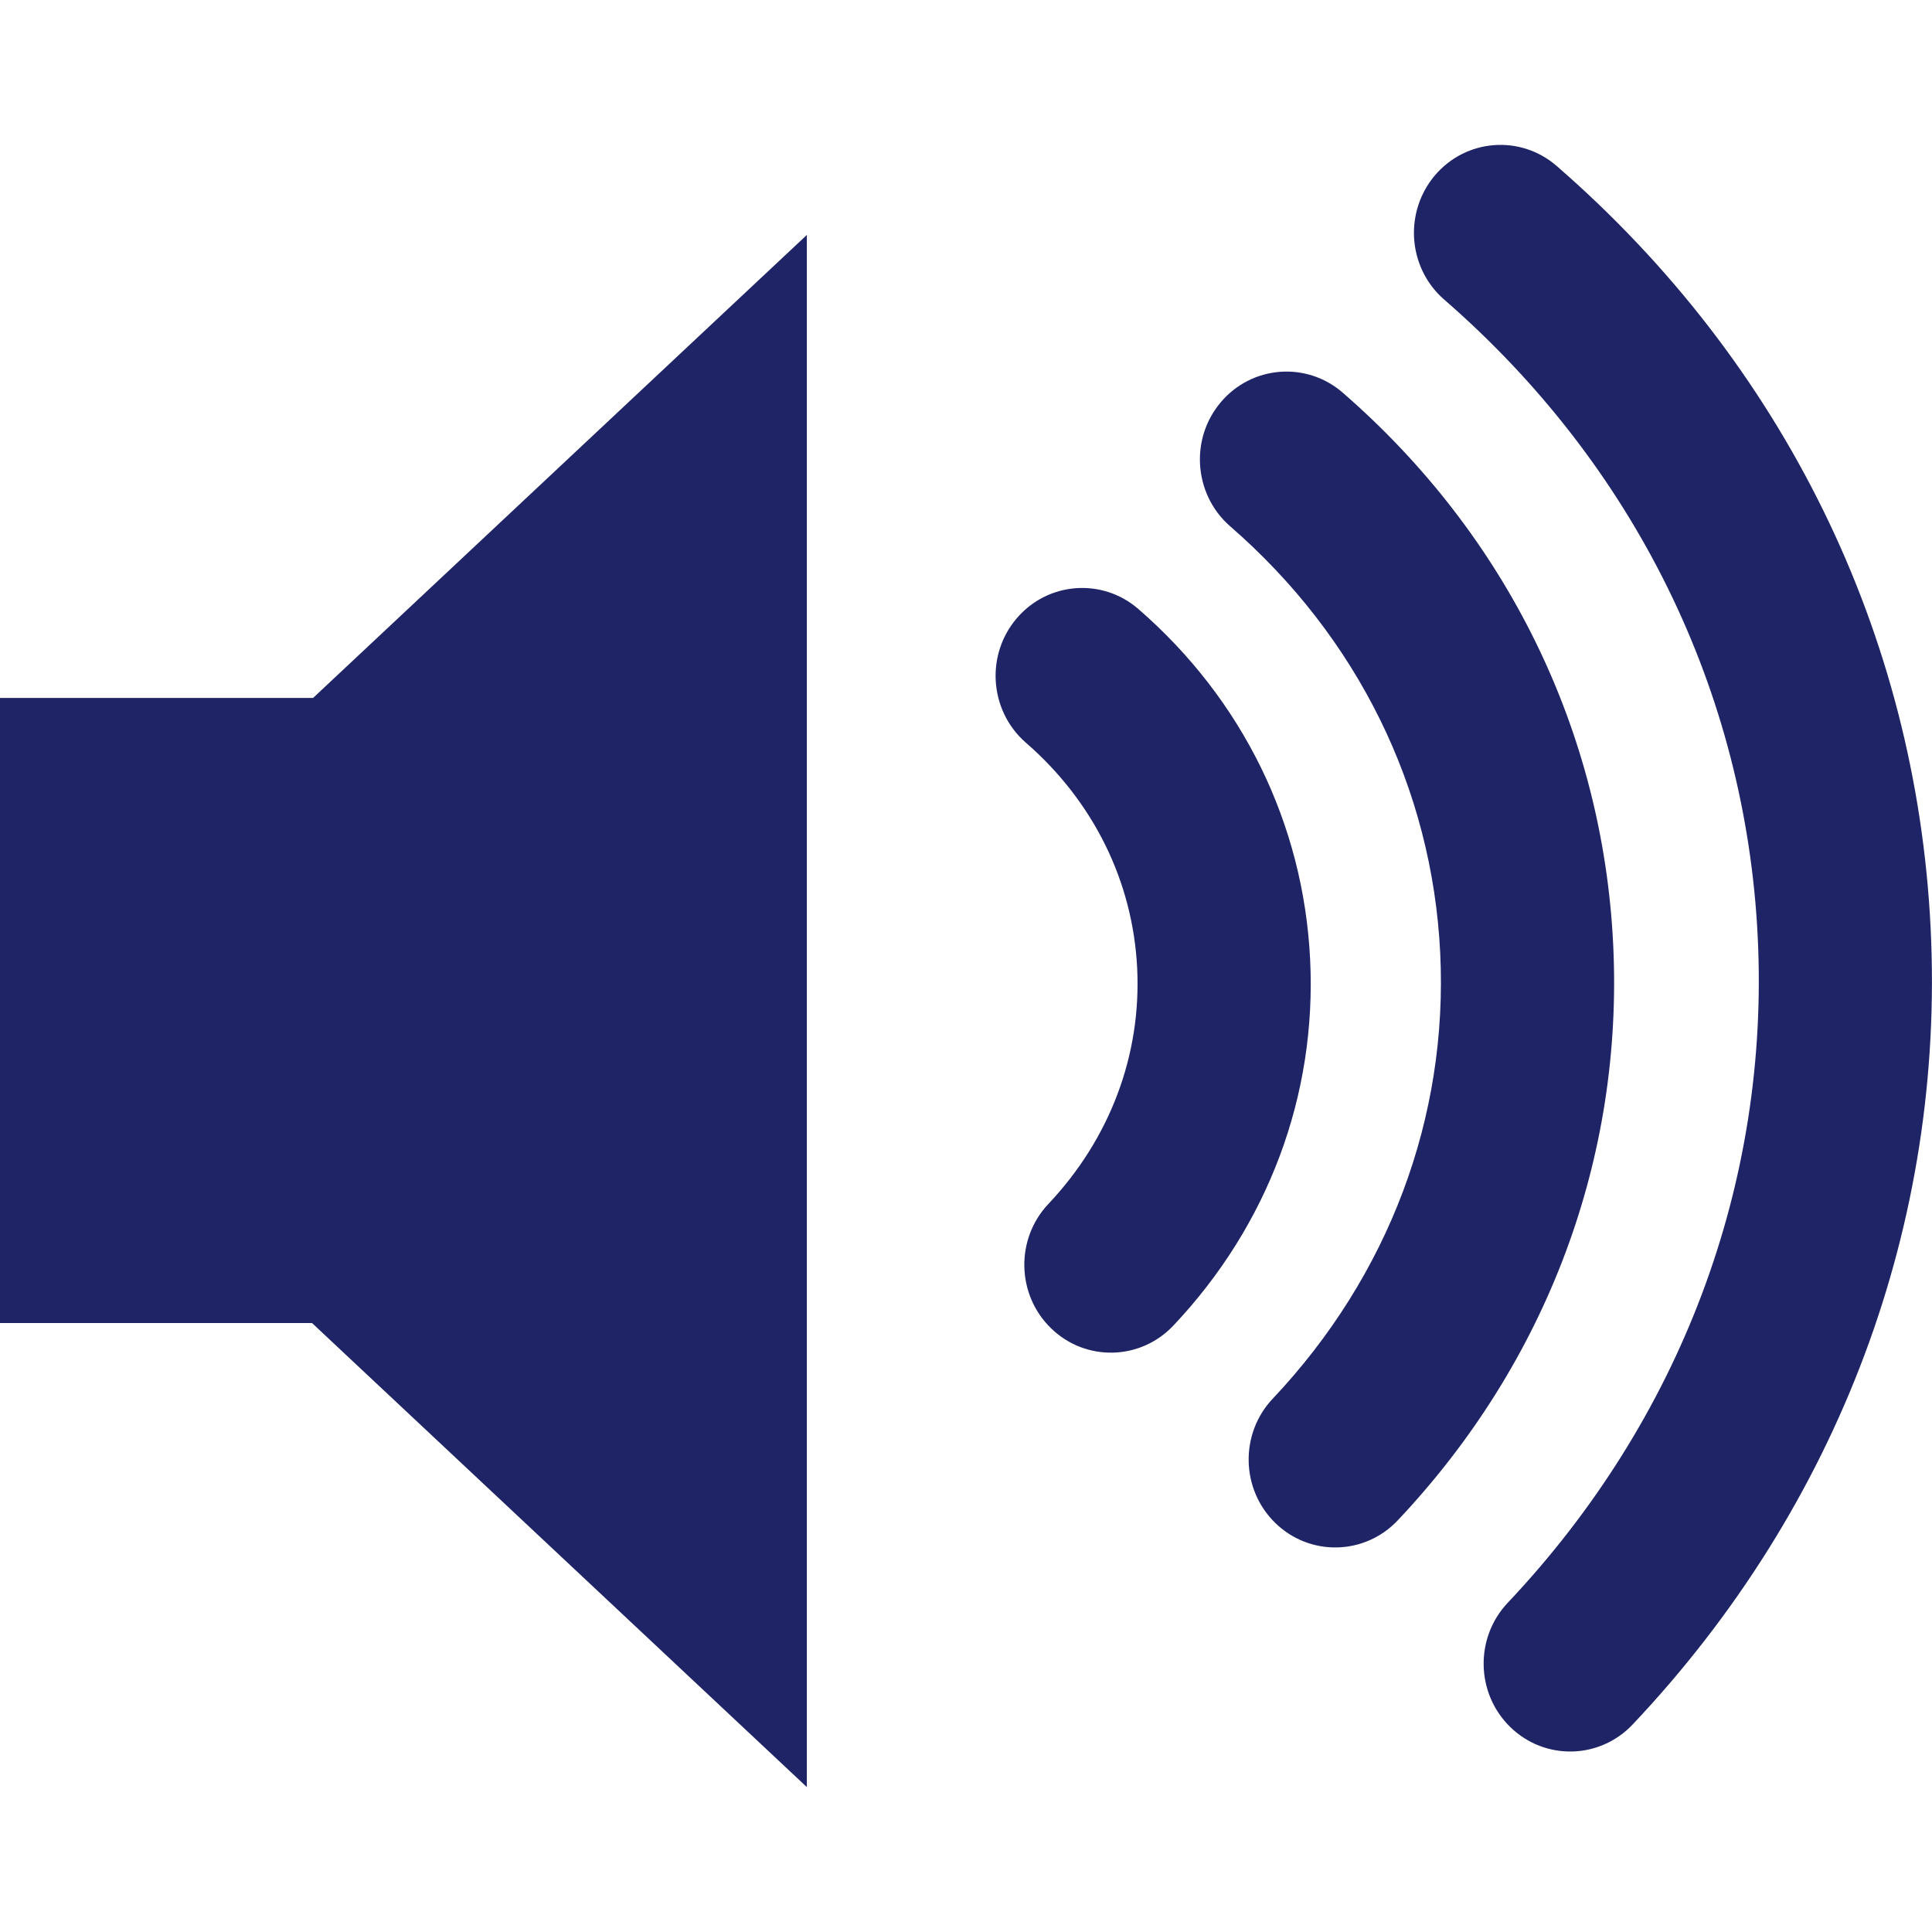
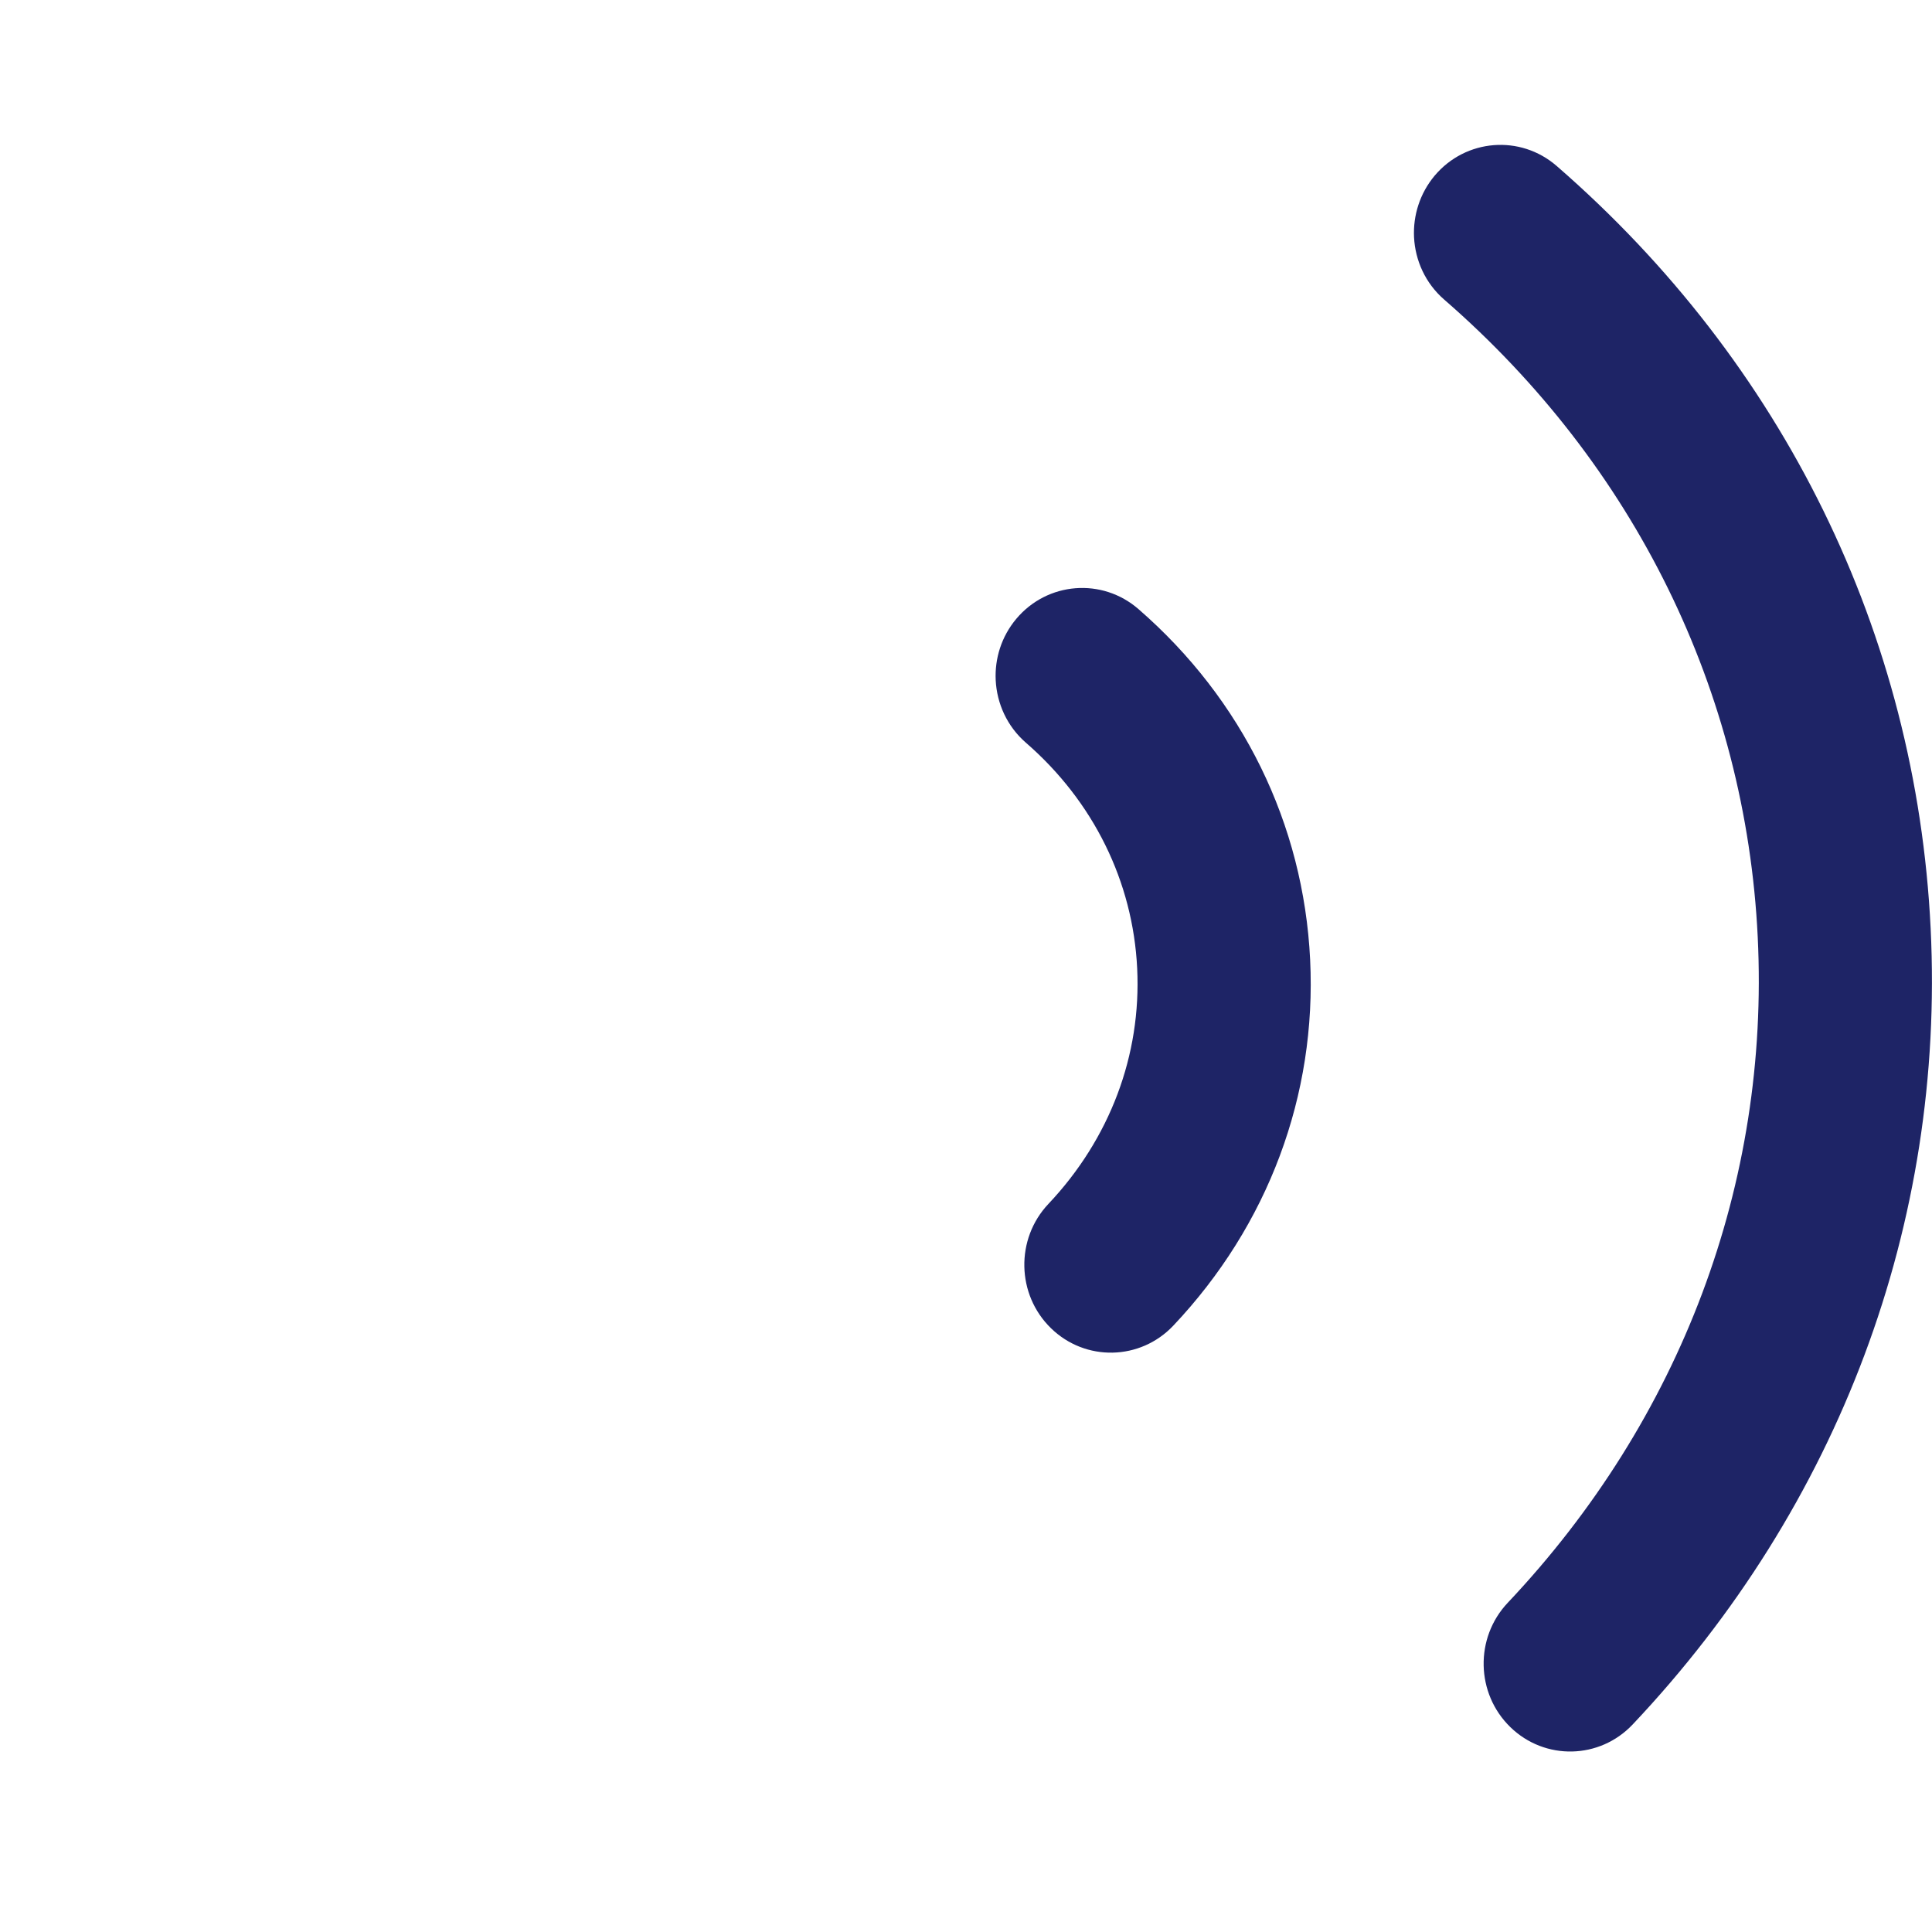
<svg xmlns="http://www.w3.org/2000/svg" version="1.1" id="Layer_1" x="0px" y="0px" viewBox="0 0 40 40" style="enable-background:new 0 0 40 40;" xml:space="preserve">
  <style type="text/css">
	.st0{fill:#1E2466;}
</style>
  <g>
    <g>
      <path class="st0" d="M27.125,19.867c-0.137-2.808-1.399-5.385-3.555-7.257c-0.752-0.653-1.883-0.564-2.527,0.2    c-0.31,0.368-0.45,0.825-0.428,1.273c0.024,0.482,0.235,0.955,0.625,1.294c1.398,1.214,2.216,2.873,2.304,4.671    c0.088,1.797-0.565,3.53-1.838,4.878c-0.685,0.725-0.661,1.878,0.053,2.573c0.714,0.696,1.849,0.671,2.534-0.054    C26.257,25.366,27.262,22.675,27.125,19.867L27.125,19.867z" />
-       <path class="st0" d="M26.404,31.532c0.715,0.696,1.849,0.671,2.534-0.054c3.092-3.275,4.677-7.511,4.461-11.927    c-0.215-4.416-2.204-8.472-5.599-11.421c-0.752-0.653-1.883-0.564-2.527,0.2c-0.31,0.368-0.45,0.824-0.428,1.273    c0.024,0.482,0.235,0.955,0.625,1.294c2.638,2.291,4.183,5.429,4.348,8.834c0.166,3.405-1.066,6.683-3.468,9.228    C25.665,29.684,25.69,30.837,26.404,31.532z" />
      <path class="st0" d="M29.276,4.91c0.024,0.482,0.235,0.955,0.625,1.293c3.938,3.421,6.243,8.107,6.491,13.198    c0.248,5.09-1.59,9.985-5.176,13.783c-0.686,0.726-0.661,1.878,0.053,2.573c0.715,0.696,1.849,0.671,2.534-0.054    c4.275-4.528,6.467-10.382,6.169-16.482c0-0.001,0,0,0,0C39.675,13.12,36.925,7.515,32.23,3.437    c-0.752-0.654-1.883-0.564-2.527,0.2C29.395,4.005,29.255,4.462,29.276,4.91z" />
    </g>
    <g>
-       <path class="st0" d="M0,14.45h6.482l10.223-9.586V37L6.46,27.392H0V14.45z" />
-     </g>
+       </g>
  </g>
</svg>